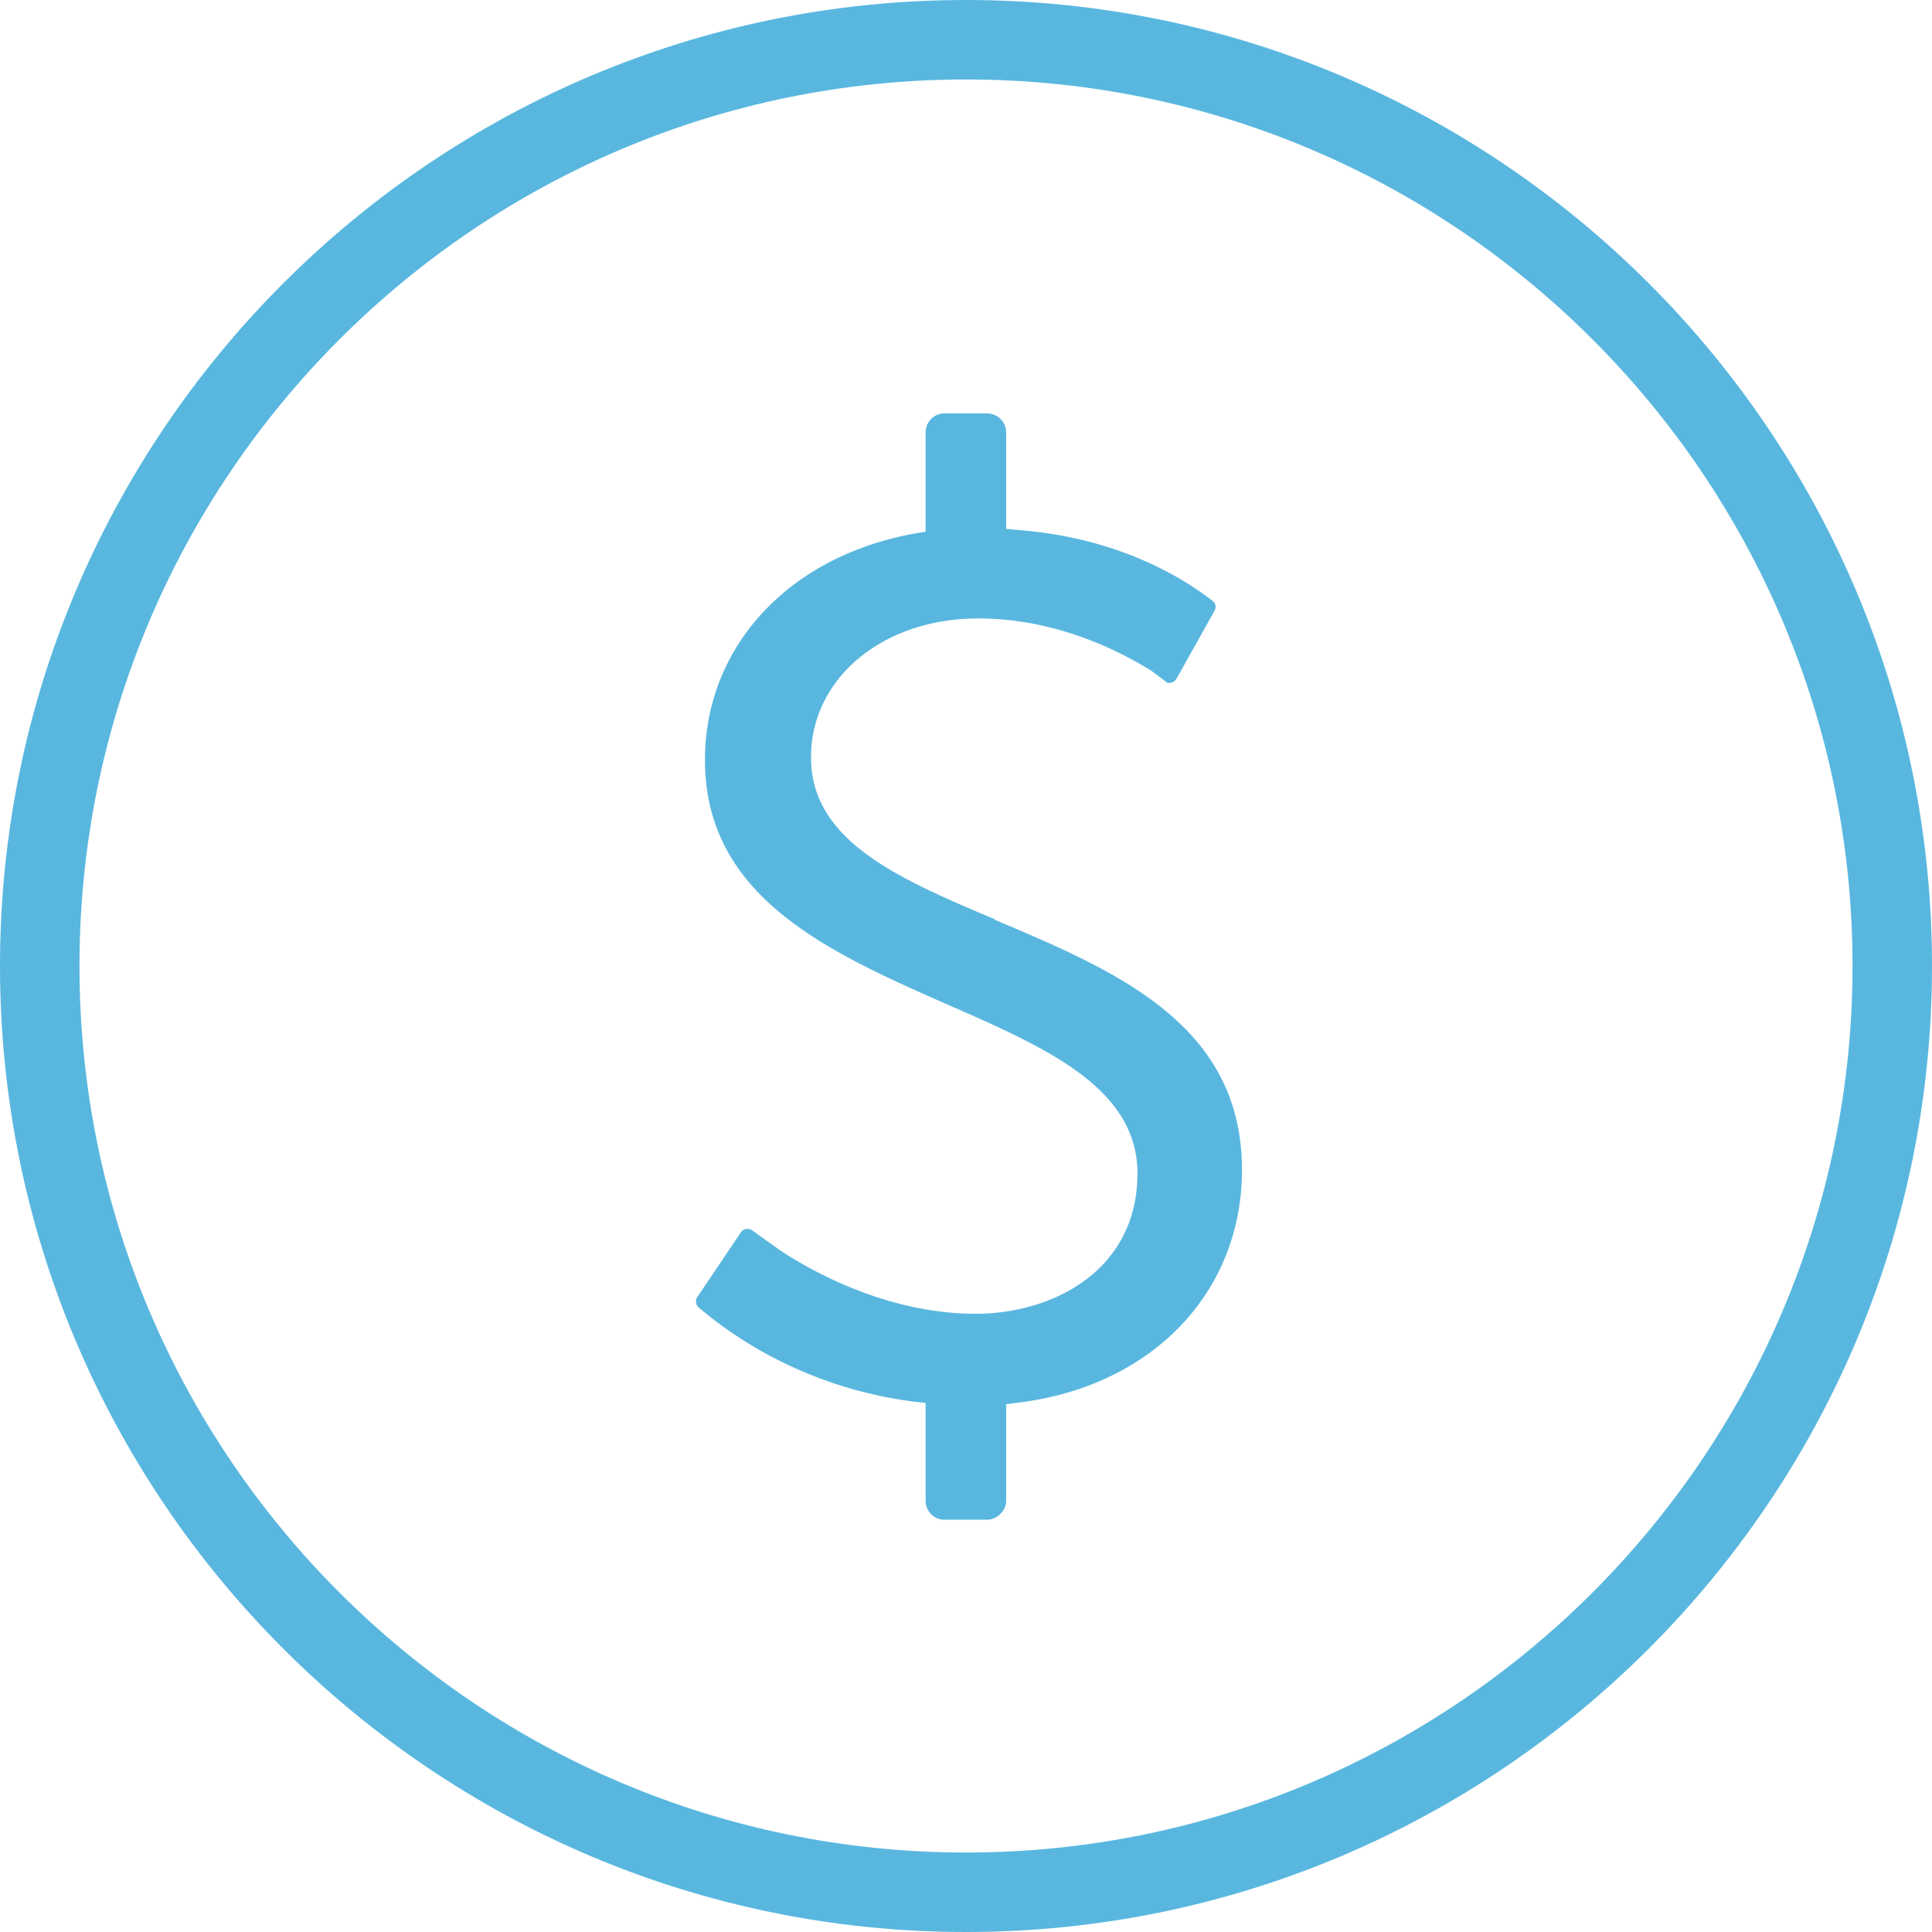
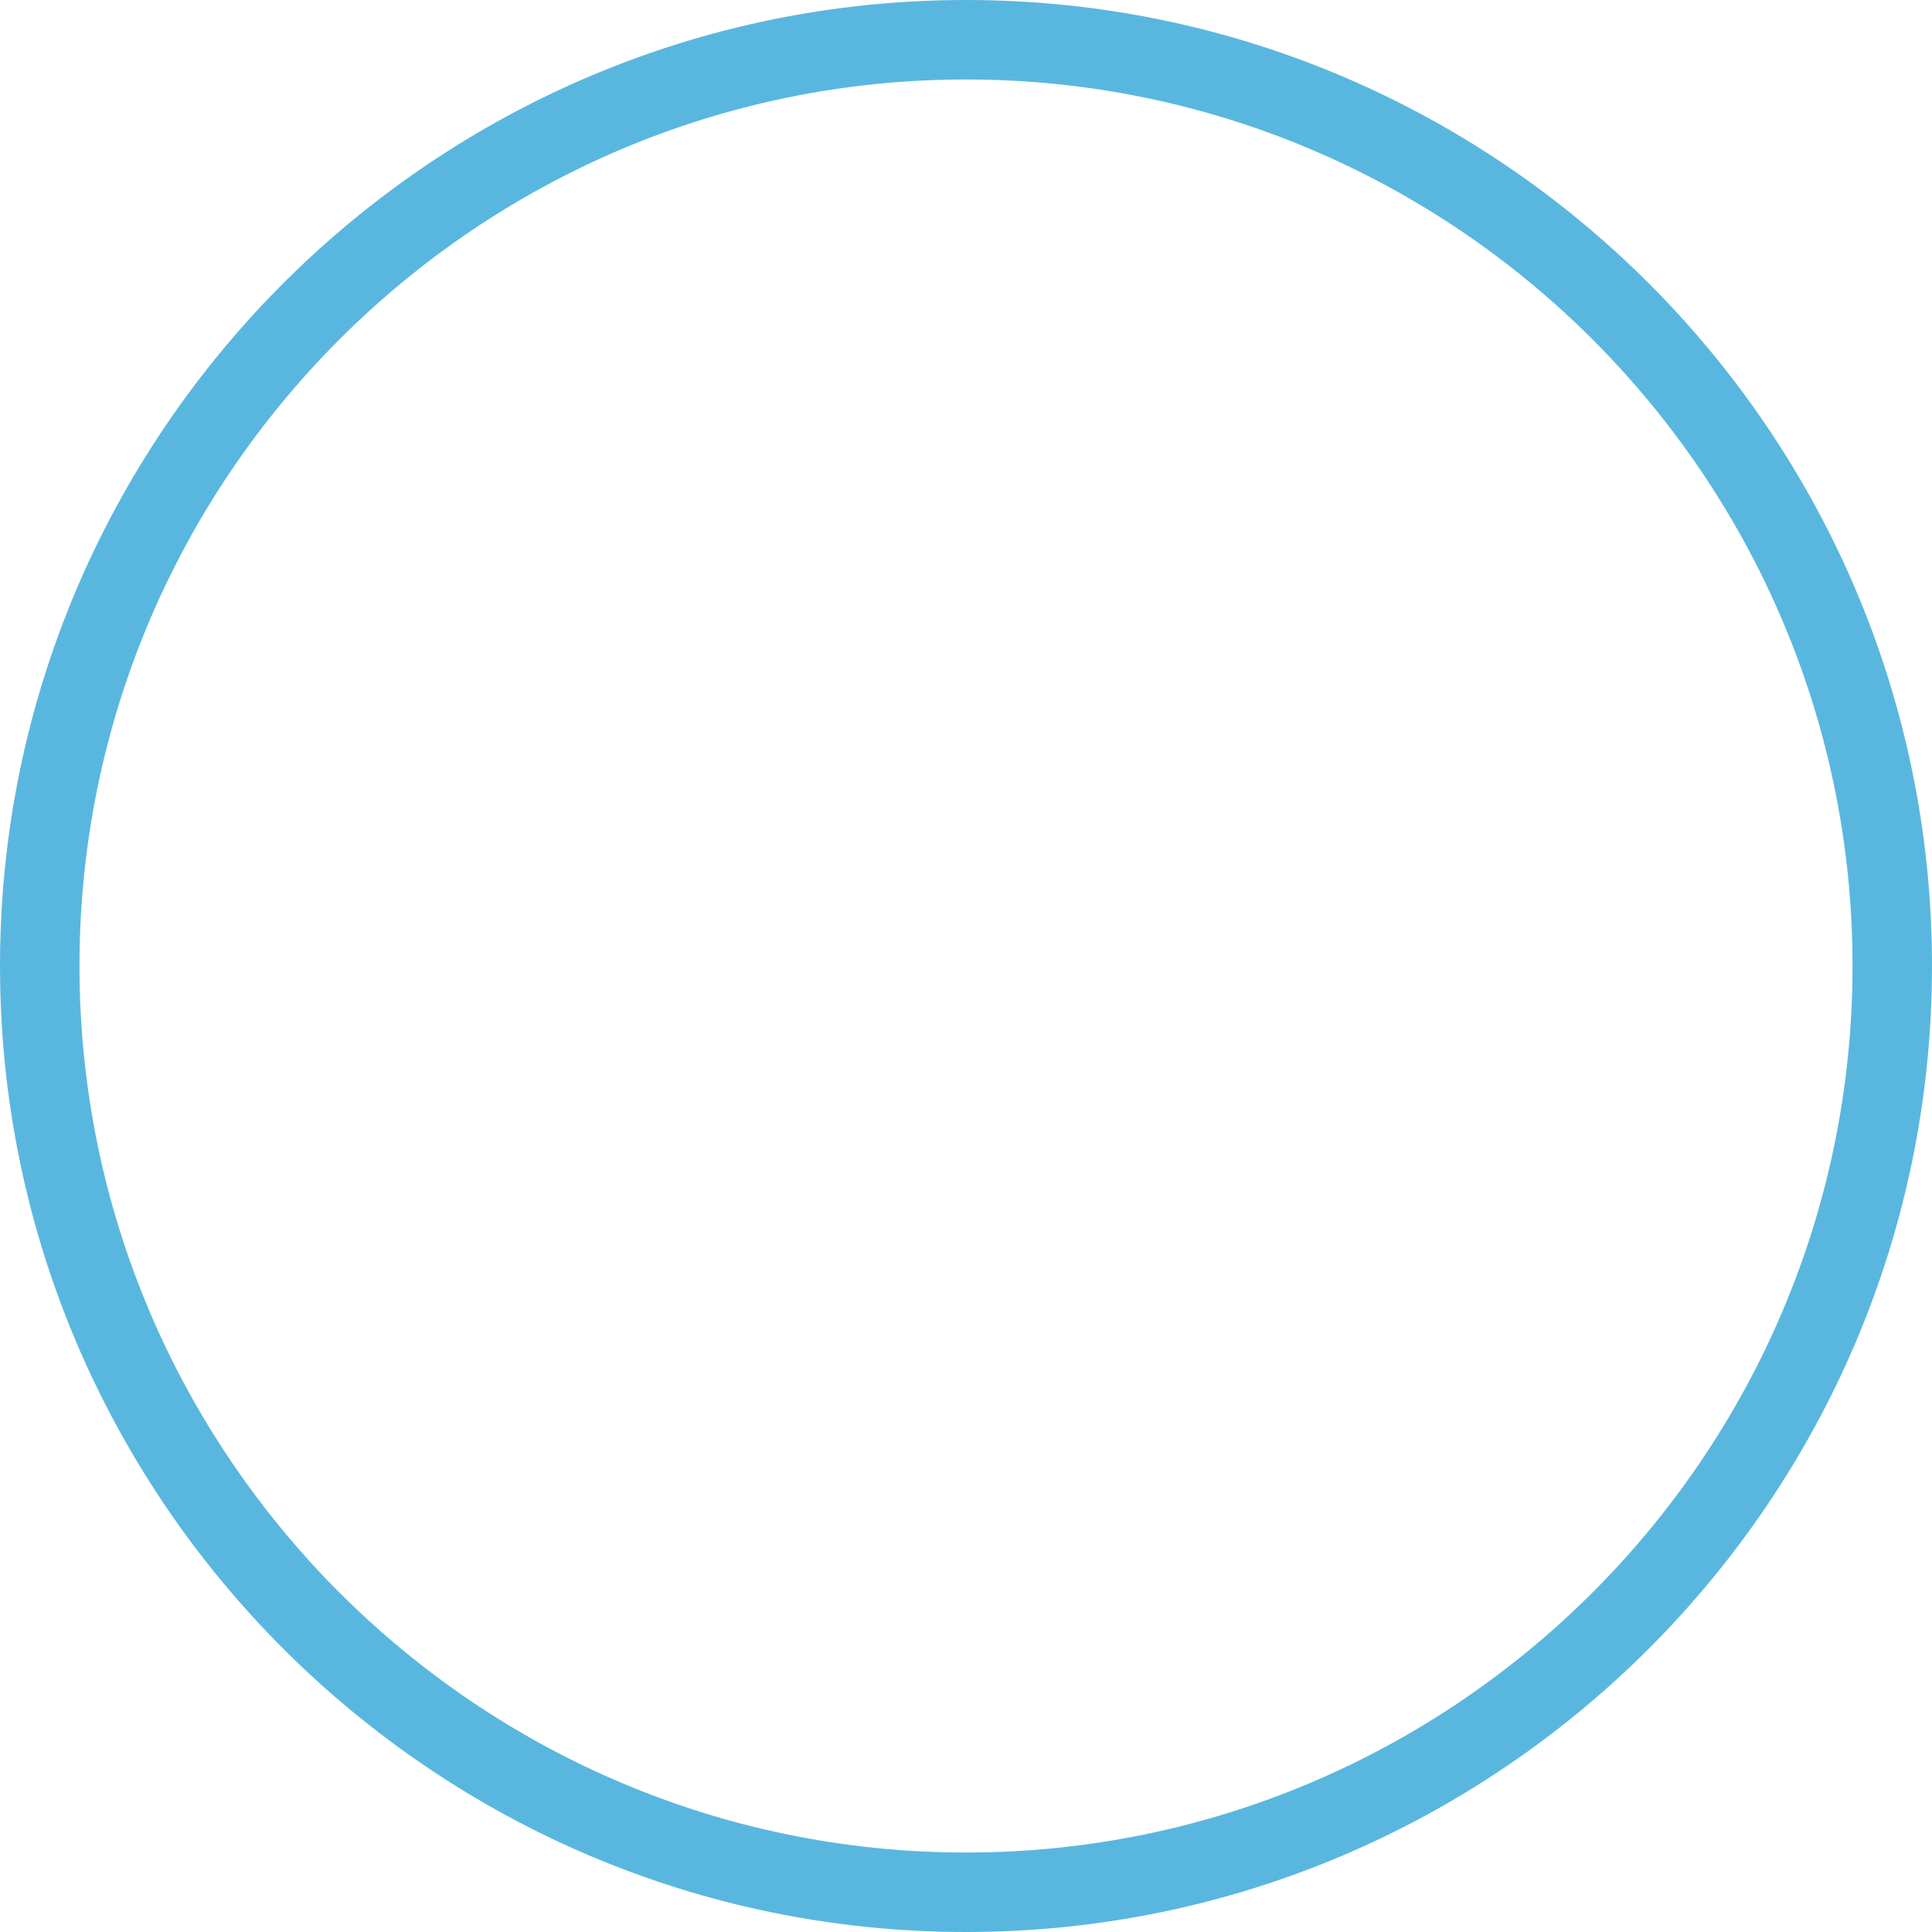
<svg xmlns="http://www.w3.org/2000/svg" width="88" height="88" viewBox="0 0 88 88">
  <g fill="#59B7DF" fill-rule="evenodd">
    <path d="M44 84.38C21.73 84.38 3.62 66.26 3.62 44S21.73 3.62 44 3.62c22.27 0 40.38 18.12 40.38 40.38S66.26 84.38 44 84.38M44 0C19.74 0 0 19.74 0 44s19.74 44 44 44 44-19.74 44-44S68.26 0 44 0" />
-     <path d="M45.31 41.87c-4.31-1.82-8.37-3.54-8.37-7.37 0-3.61 3.27-6.33 7.61-6.33 3.27 0 6.03 1.24 7.86 2.36 0 0 .54.39.69.52.14.13.4.03.49-.14l1.73-3.09c.07-.12.05-.24.03-.29a.317.317 0 0 0-.12-.16c-1.32-1.03-4.21-2.83-8.65-3.21l-.75-.07V19.7c0-.48-.39-.87-.88-.87h-1.94a.86.86 0 0 0-.85.87v4.52l-.25.04c-5.86.95-9.8 5.11-9.8 10.36 0 6.27 5.67 8.77 11.15 11.18 4.4 1.93 8.55 3.76 8.55 7.65 0 4.39-3.82 6.39-7.38 6.39s-6.81-1.53-8.84-2.85l-1.33-.95a.34.34 0 0 0-.27-.06c-.06 0-.17.04-.25.16l-1.98 2.94a.36.36 0 0 0 .1.5c1.52 1.3 4.93 3.7 9.99 4.29l.31.03v4.45c0 .48.38.87.85.87h1.94c.47 0 .88-.41.88-.87v-4.39l.69-.09c6.01-.79 10.05-5.04 10.05-10.58 0-6.64-5.73-9.06-11.27-11.4l.01-.02z" />
  </g>
</svg>